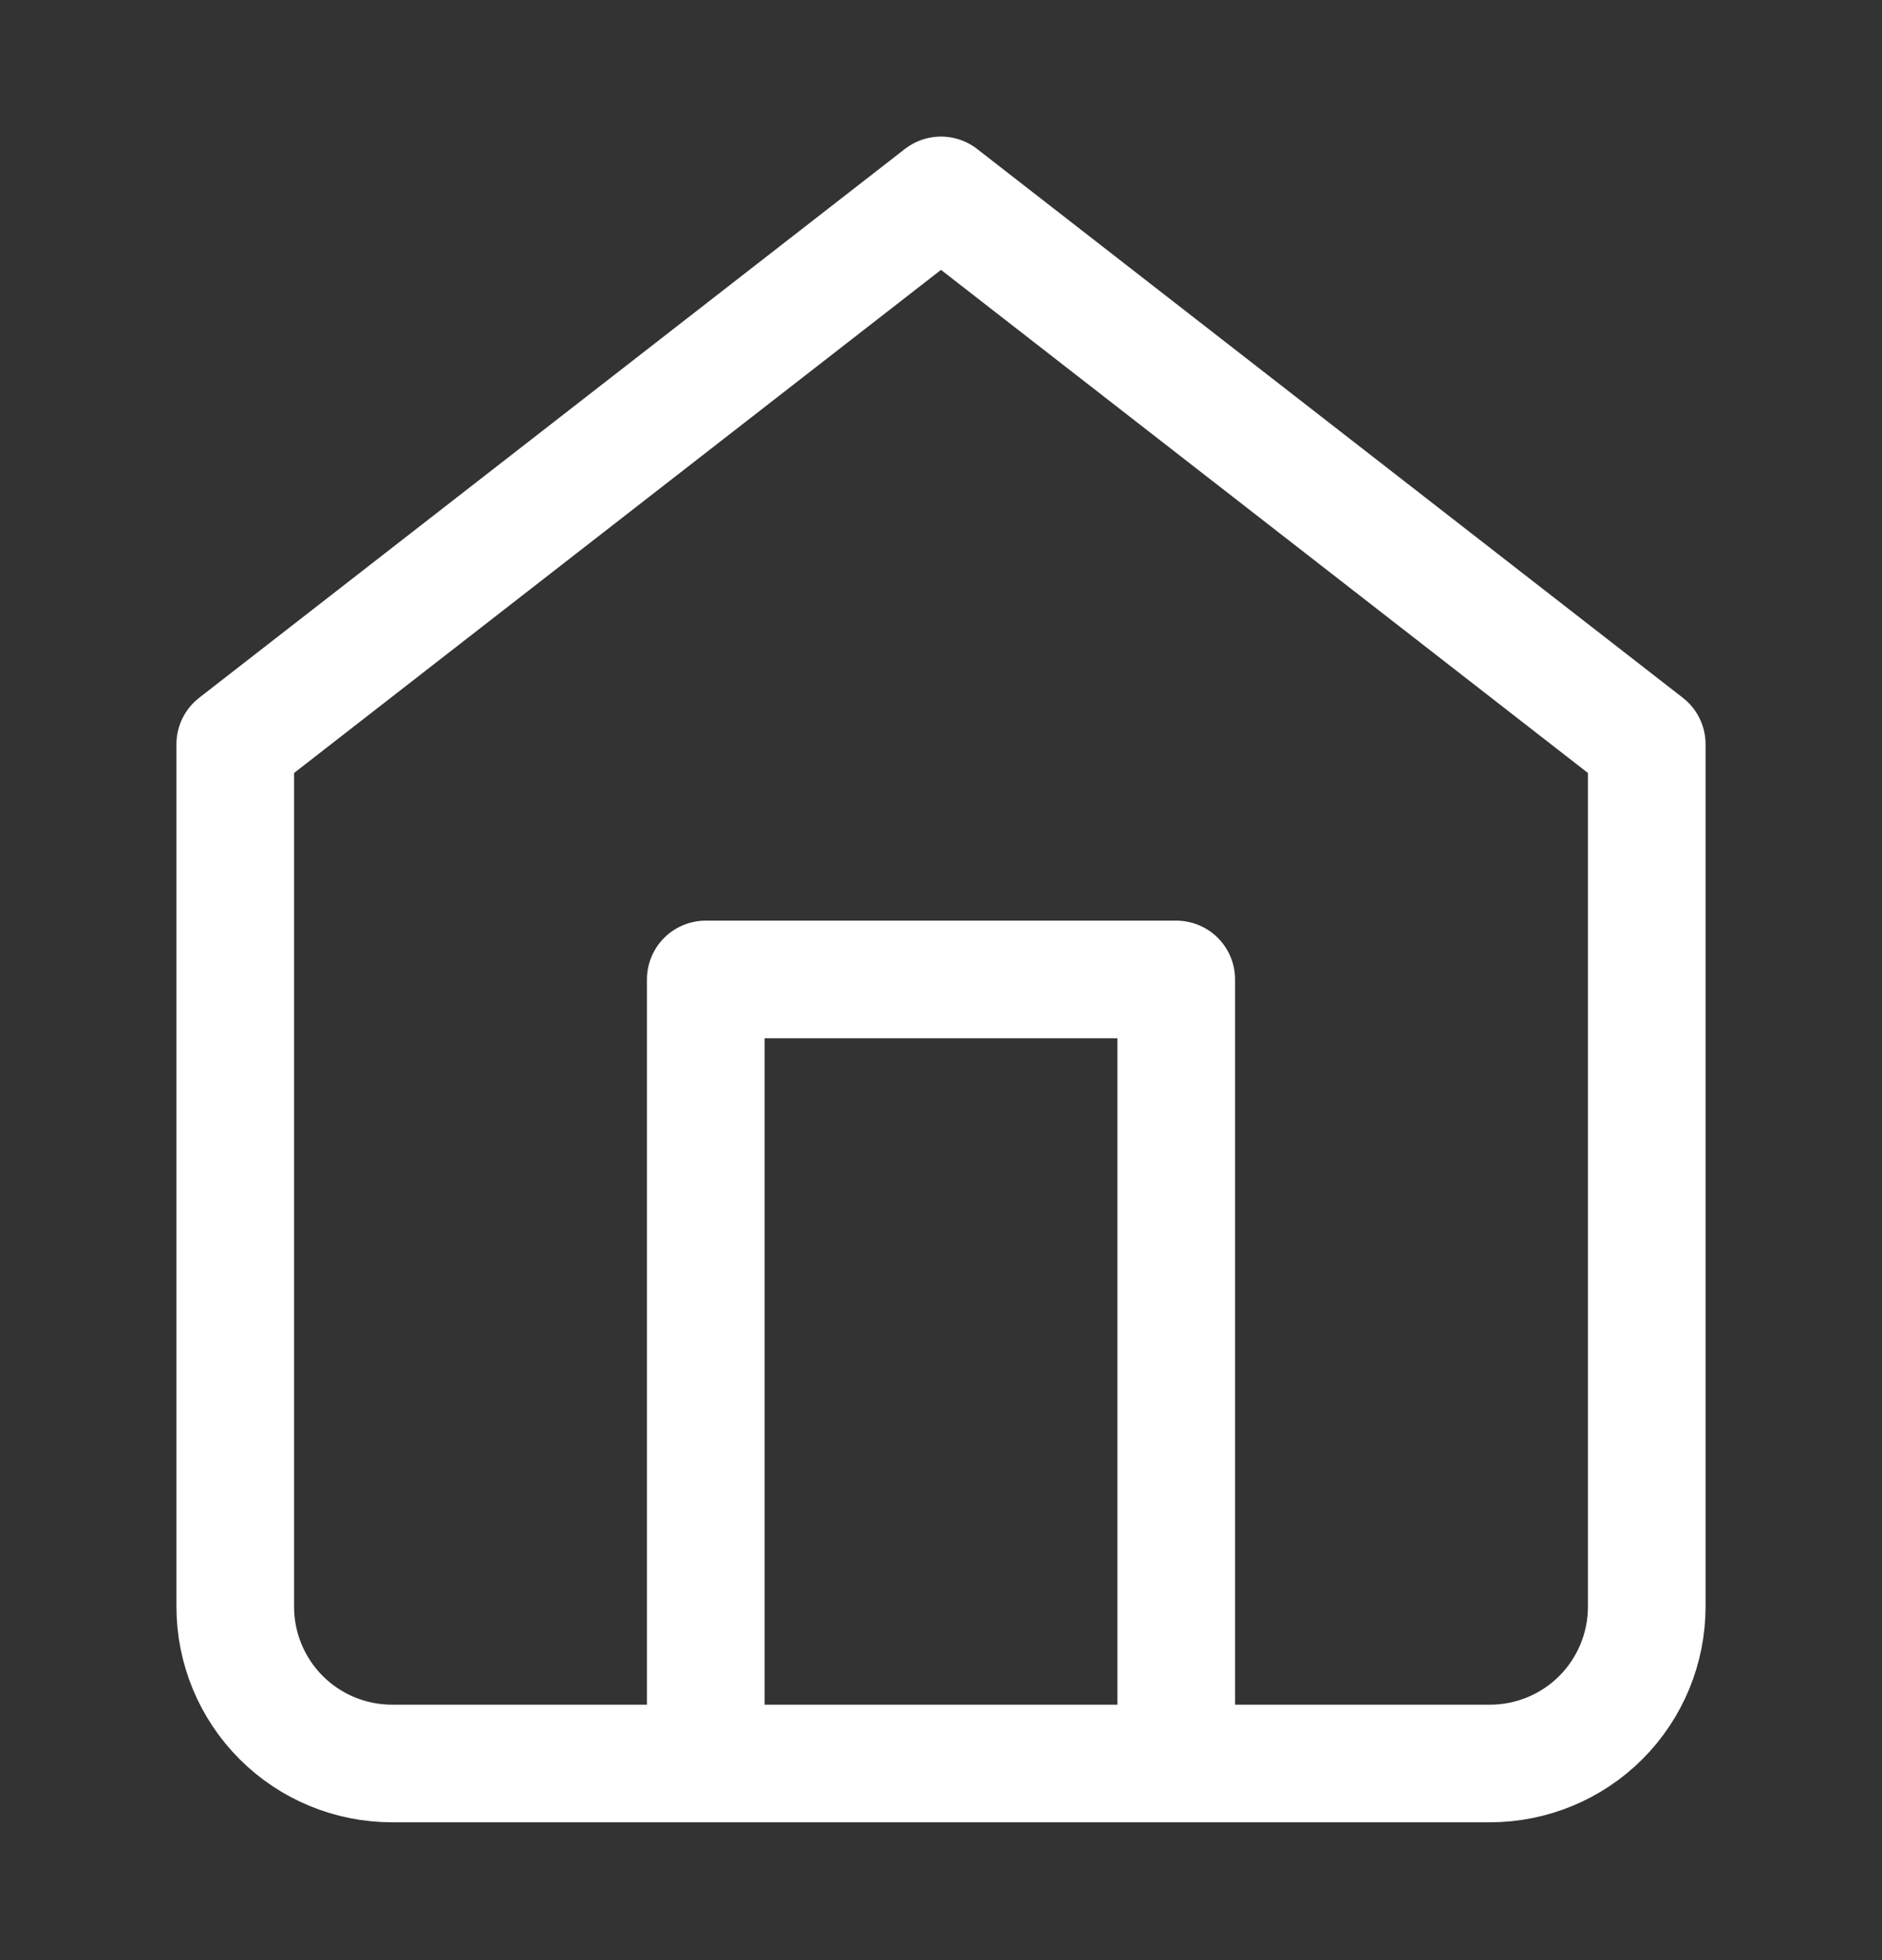
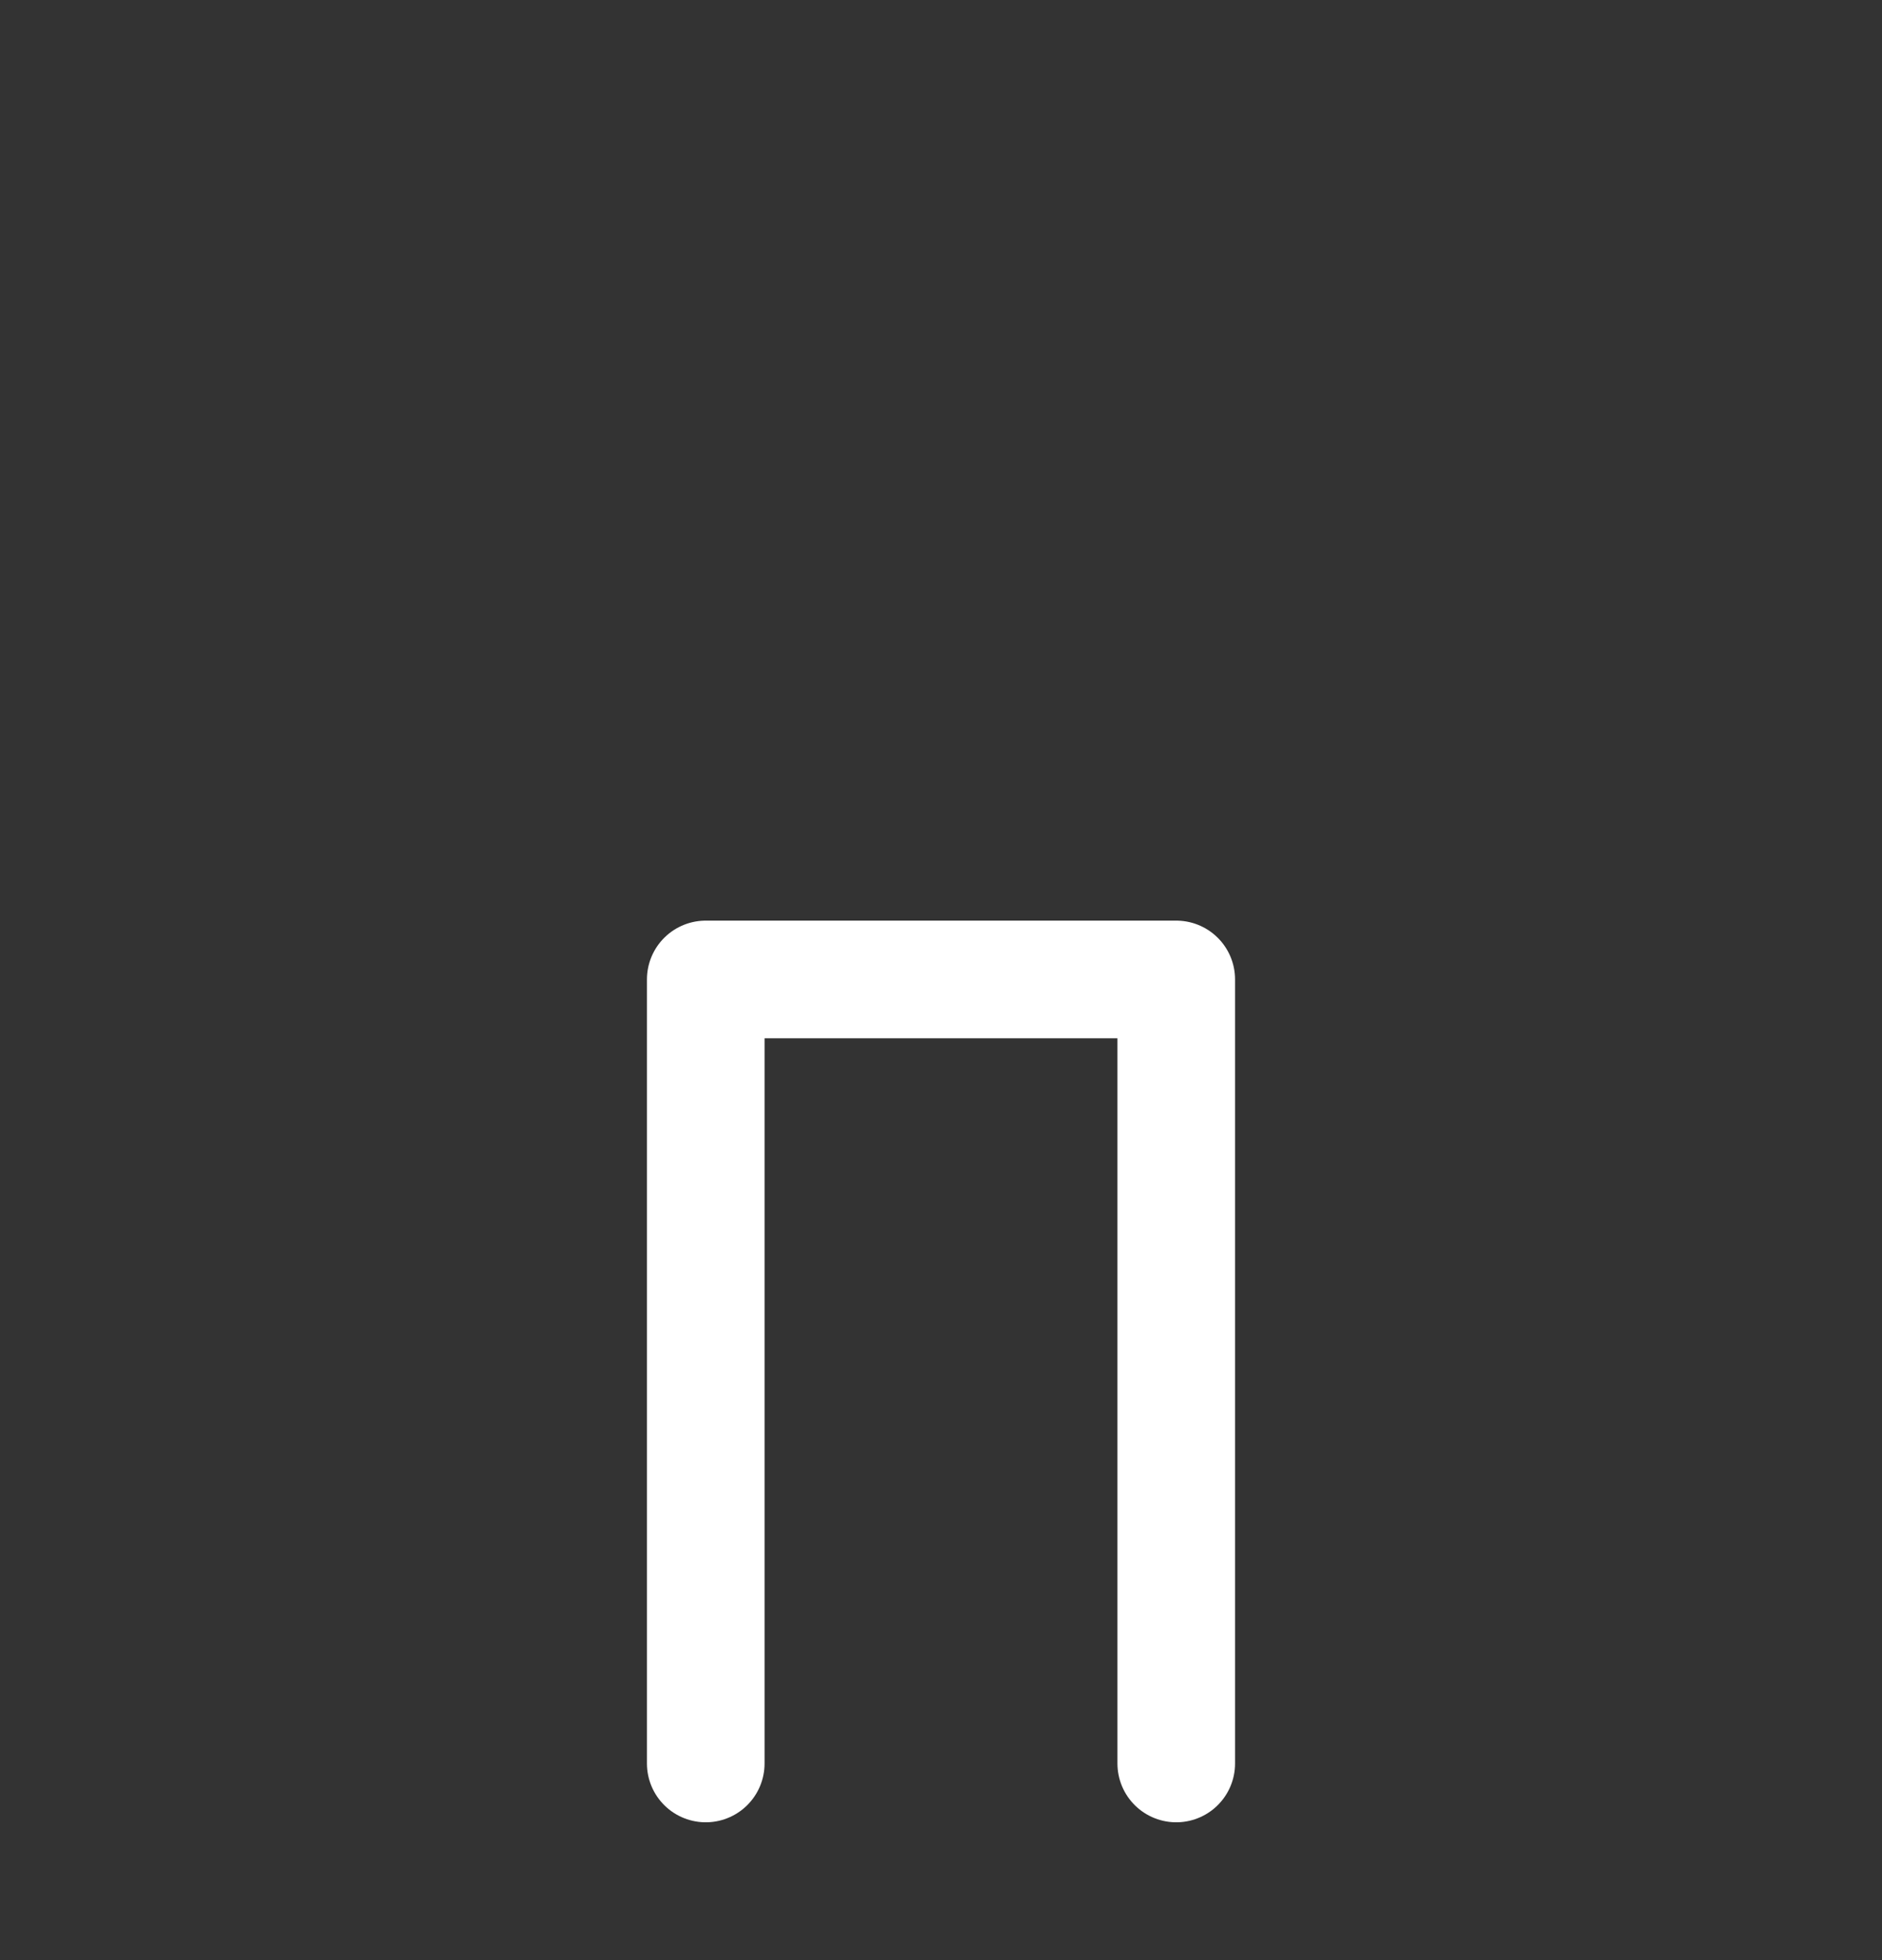
<svg xmlns="http://www.w3.org/2000/svg" width="24" height="25" viewBox="0 0 24 25" fill="none">
  <rect x="0" y="0" width="24" height="25" fill="#333333" stroke="none" />
-   <path d="M3 9.492L12 2.492L21 9.492V20.492C21 21.023 20.789 21.532 20.414 21.907C20.039 22.282 19.53 22.492 19 22.492H5C4.47 22.492 3.961 22.282 3.586 21.907C3.211 21.532 3 21.023 3 20.492V9.492Z" stroke="white" stroke-width="1.5" stroke-linecap="round" stroke-linejoin="round" />
  <path d="M9 22.492V12.492H15V22.492" stroke="white" stroke-width="1.5" stroke-linecap="round" stroke-linejoin="round" />
</svg>